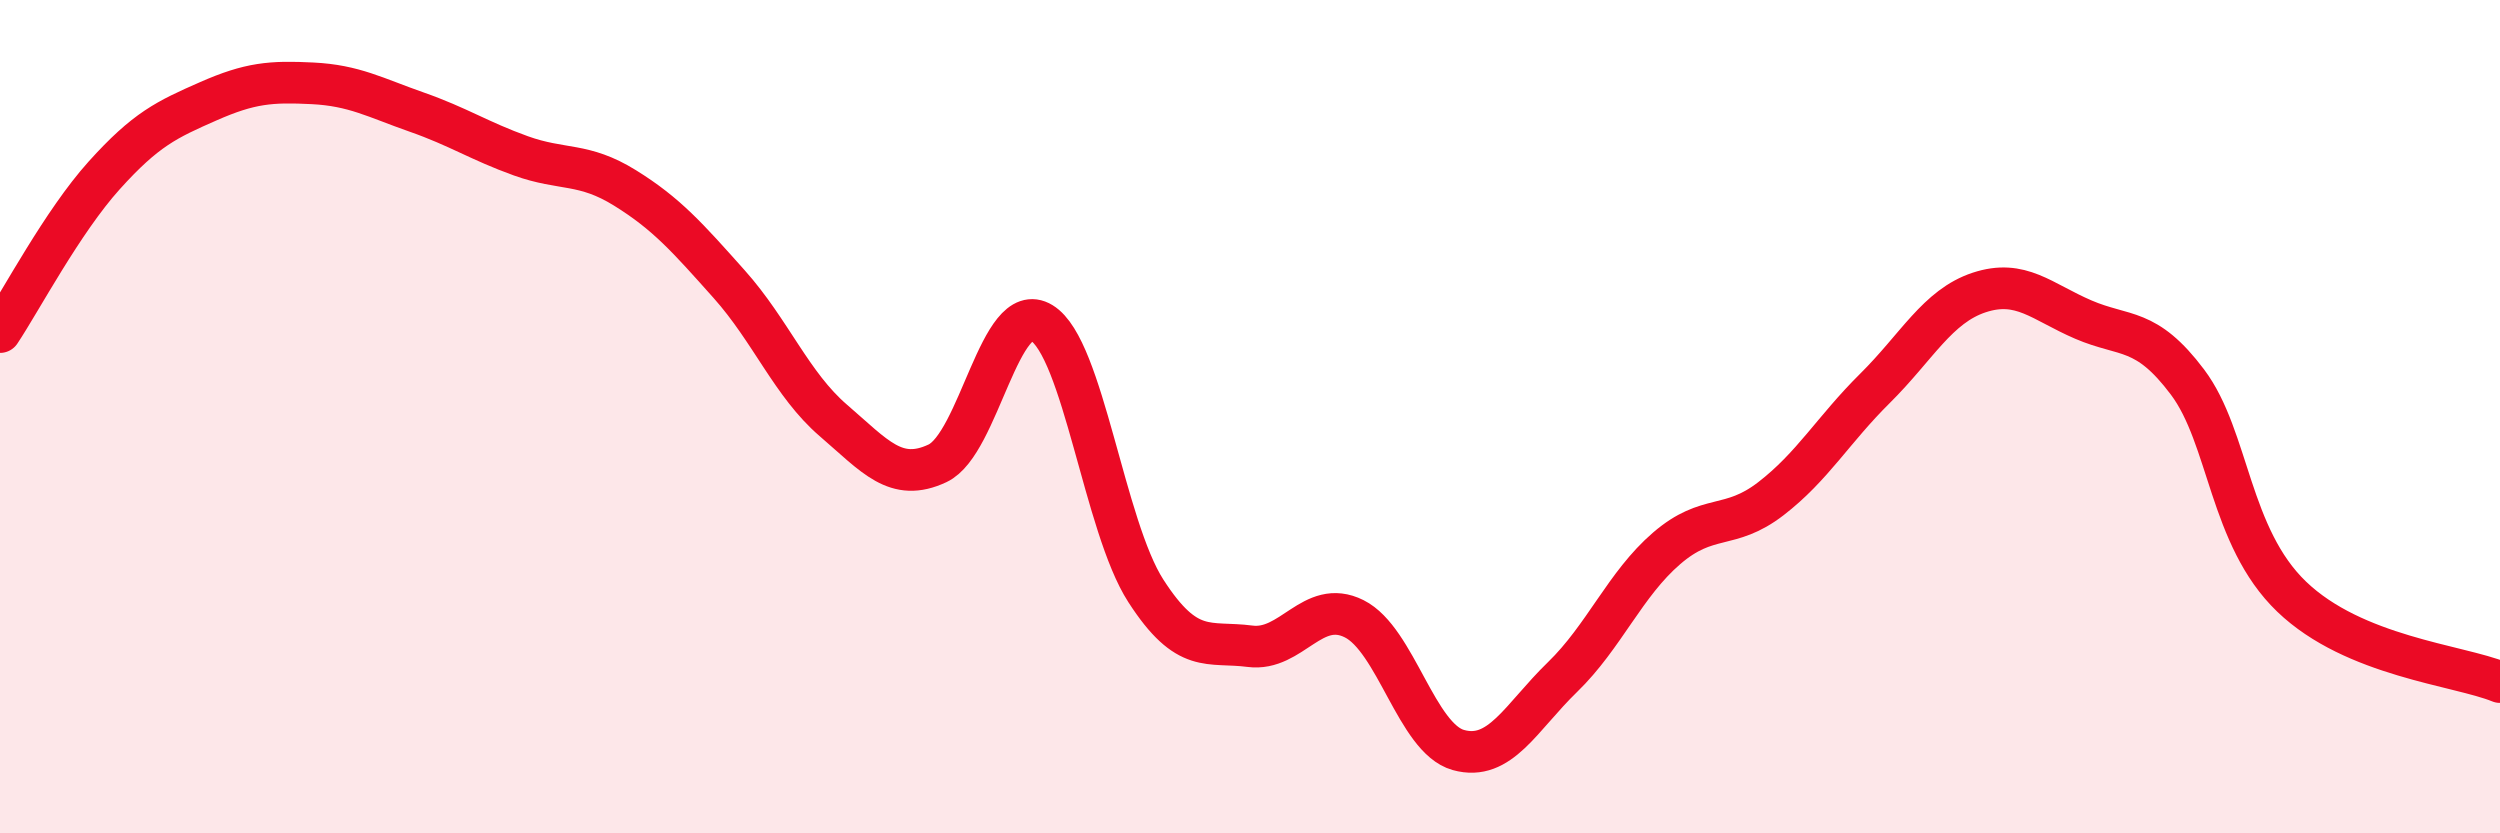
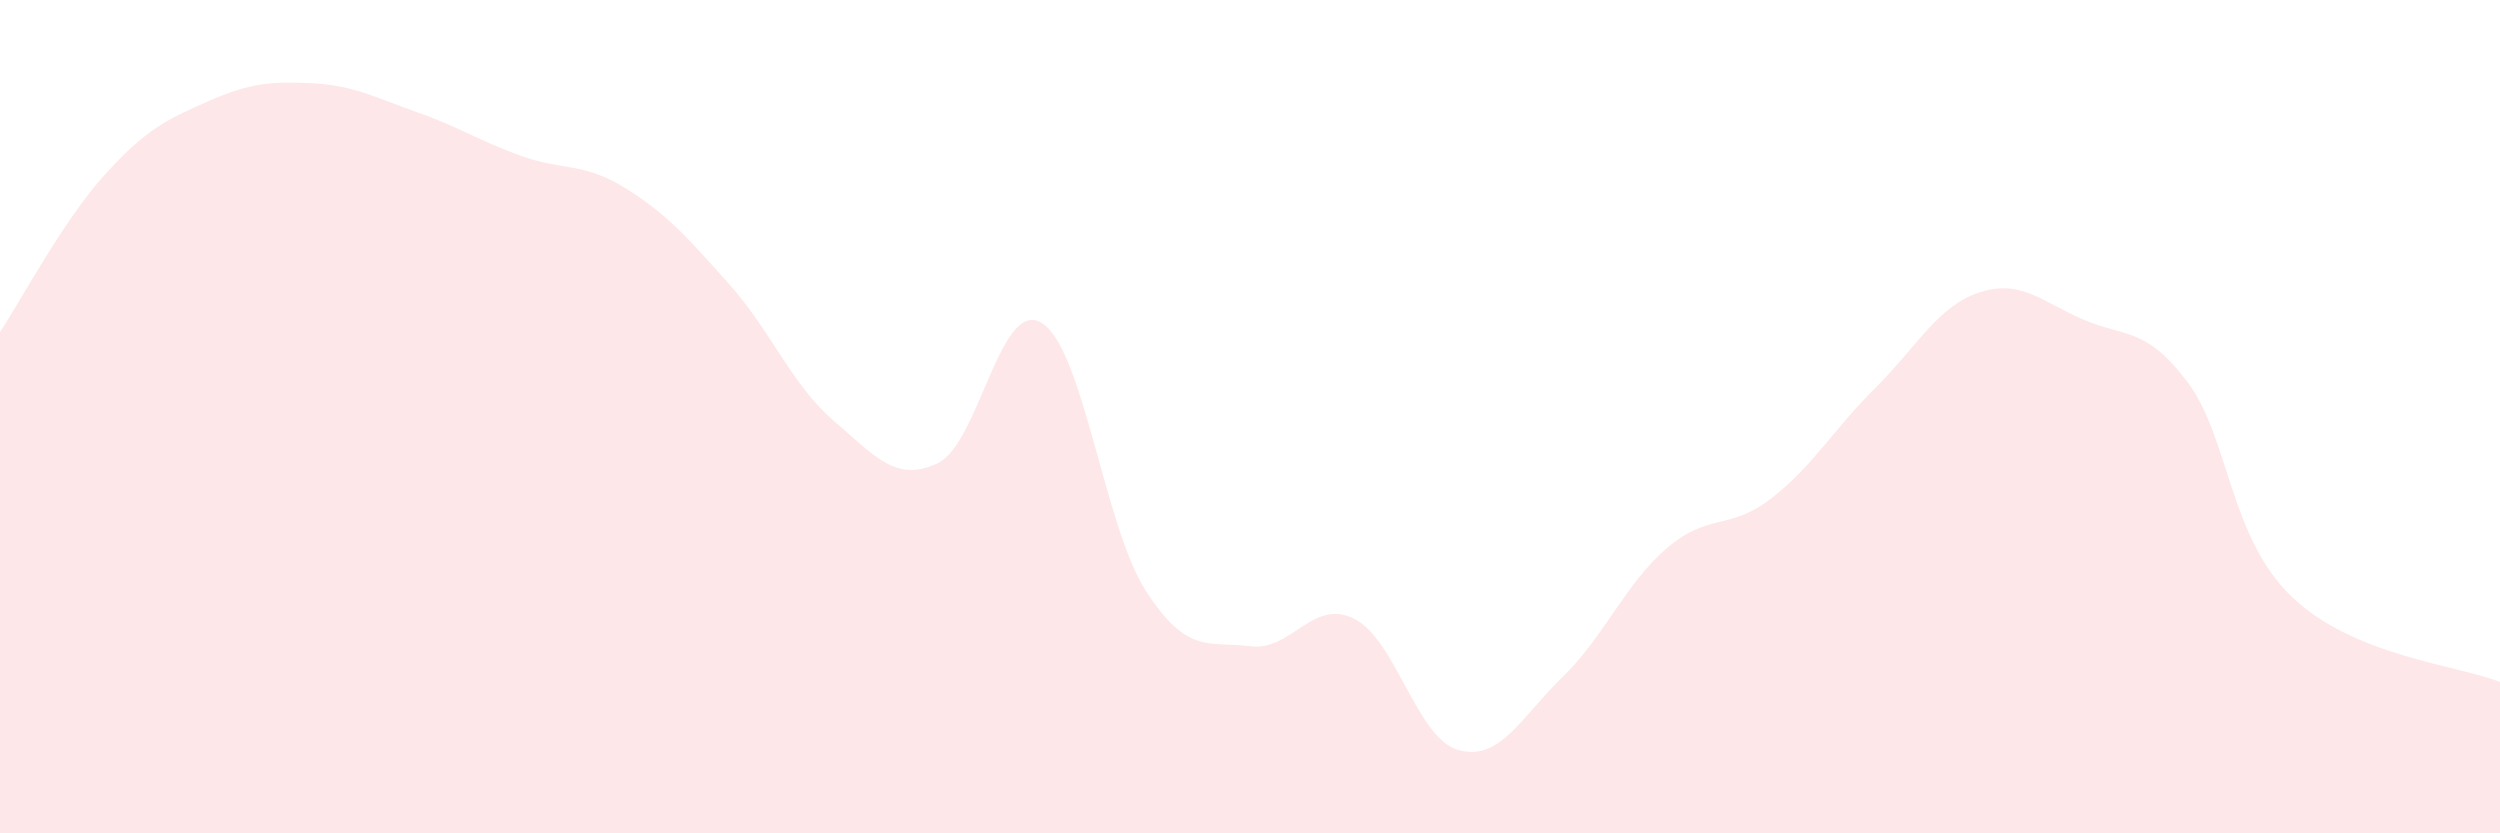
<svg xmlns="http://www.w3.org/2000/svg" width="60" height="20" viewBox="0 0 60 20">
  <path d="M 0,7.97 C 0.5,7.22 1.5,5.32 2.5,4.21 C 3.5,3.1 4,2.87 5,2.43 C 6,1.99 6.5,1.95 7.5,2 C 8.5,2.05 9,2.34 10,2.69 C 11,3.04 11.5,3.38 12.5,3.74 C 13.5,4.1 14,3.89 15,4.51 C 16,5.13 16.5,5.7 17.5,6.82 C 18.5,7.94 19,9.23 20,10.09 C 21,10.95 21.5,11.59 22.5,11.12 C 23.5,10.65 24,7.14 25,7.75 C 26,8.36 26.5,12.63 27.5,14.18 C 28.5,15.73 29,15.38 30,15.51 C 31,15.64 31.5,14.35 32.5,14.85 C 33.5,15.35 34,17.72 35,18 C 36,18.28 36.5,17.22 37.5,16.25 C 38.5,15.28 39,14.02 40,13.16 C 41,12.3 41.5,12.74 42.5,11.97 C 43.5,11.2 44,10.31 45,9.32 C 46,8.33 46.5,7.35 47.5,7.02 C 48.5,6.69 49,7.24 50,7.67 C 51,8.1 51.5,7.84 52.5,9.17 C 53.5,10.5 53.5,12.88 55,14.32 C 56.5,15.76 59,15.96 60,16.37L60 20L0 20Z" fill="#EB0A25" opacity="0.1" stroke-linecap="round" stroke-linejoin="round" />
-   <path d="M 0,7.97 C 0.5,7.22 1.5,5.32 2.5,4.21 C 3.5,3.1 4,2.87 5,2.43 C 6,1.99 6.5,1.95 7.5,2 C 8.5,2.05 9,2.34 10,2.69 C 11,3.04 11.5,3.38 12.5,3.74 C 13.5,4.1 14,3.89 15,4.51 C 16,5.13 16.5,5.7 17.5,6.82 C 18.5,7.94 19,9.23 20,10.09 C 21,10.95 21.5,11.59 22.5,11.12 C 23.5,10.65 24,7.14 25,7.75 C 26,8.36 26.5,12.63 27.5,14.18 C 28.5,15.73 29,15.38 30,15.51 C 31,15.64 31.5,14.35 32.5,14.85 C 33.5,15.35 34,17.72 35,18 C 36,18.28 36.5,17.22 37.5,16.25 C 38.5,15.28 39,14.02 40,13.16 C 41,12.3 41.5,12.74 42.5,11.97 C 43.5,11.2 44,10.31 45,9.32 C 46,8.33 46.5,7.35 47.5,7.02 C 48.5,6.69 49,7.24 50,7.67 C 51,8.1 51.5,7.84 52.5,9.17 C 53.5,10.5 53.5,12.88 55,14.32 C 56.5,15.76 59,15.96 60,16.37" stroke="#EB0A25" stroke-width="1" fill="none" stroke-linecap="round" stroke-linejoin="round" />
</svg>